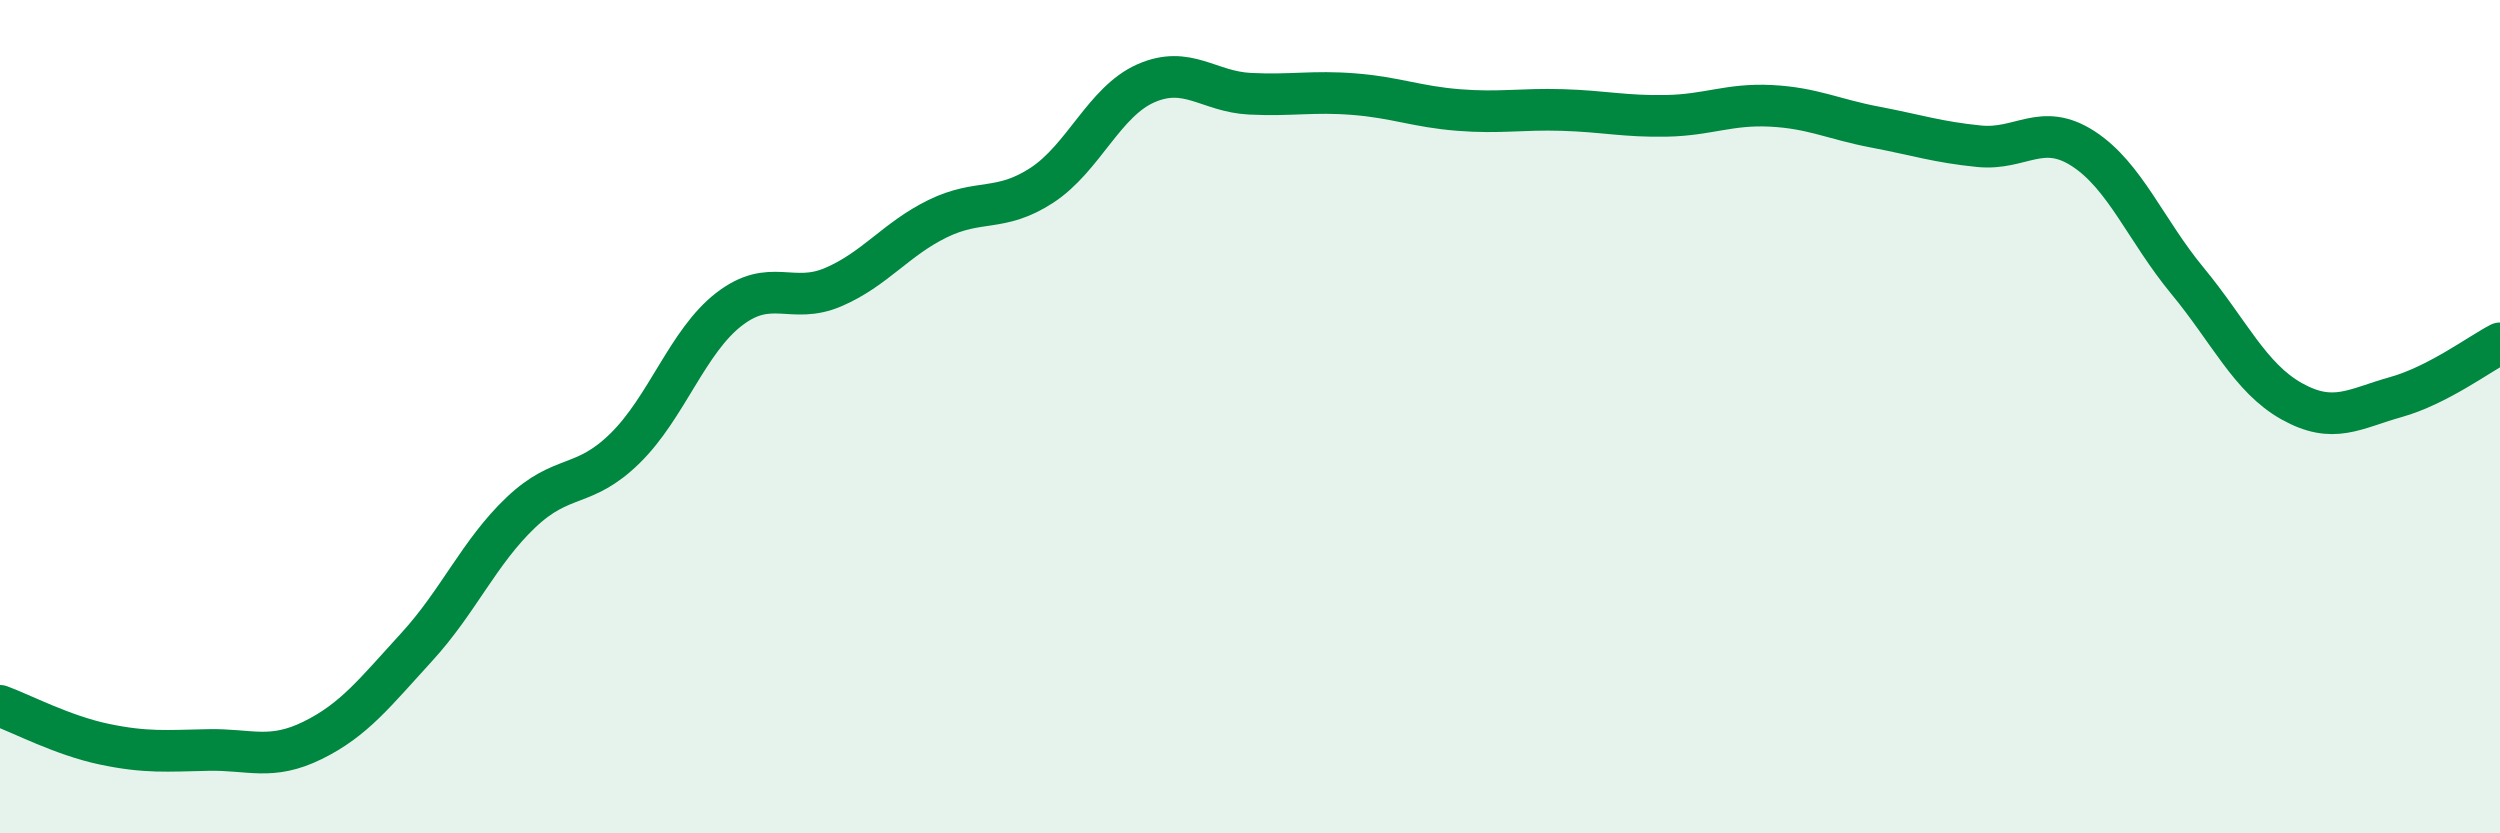
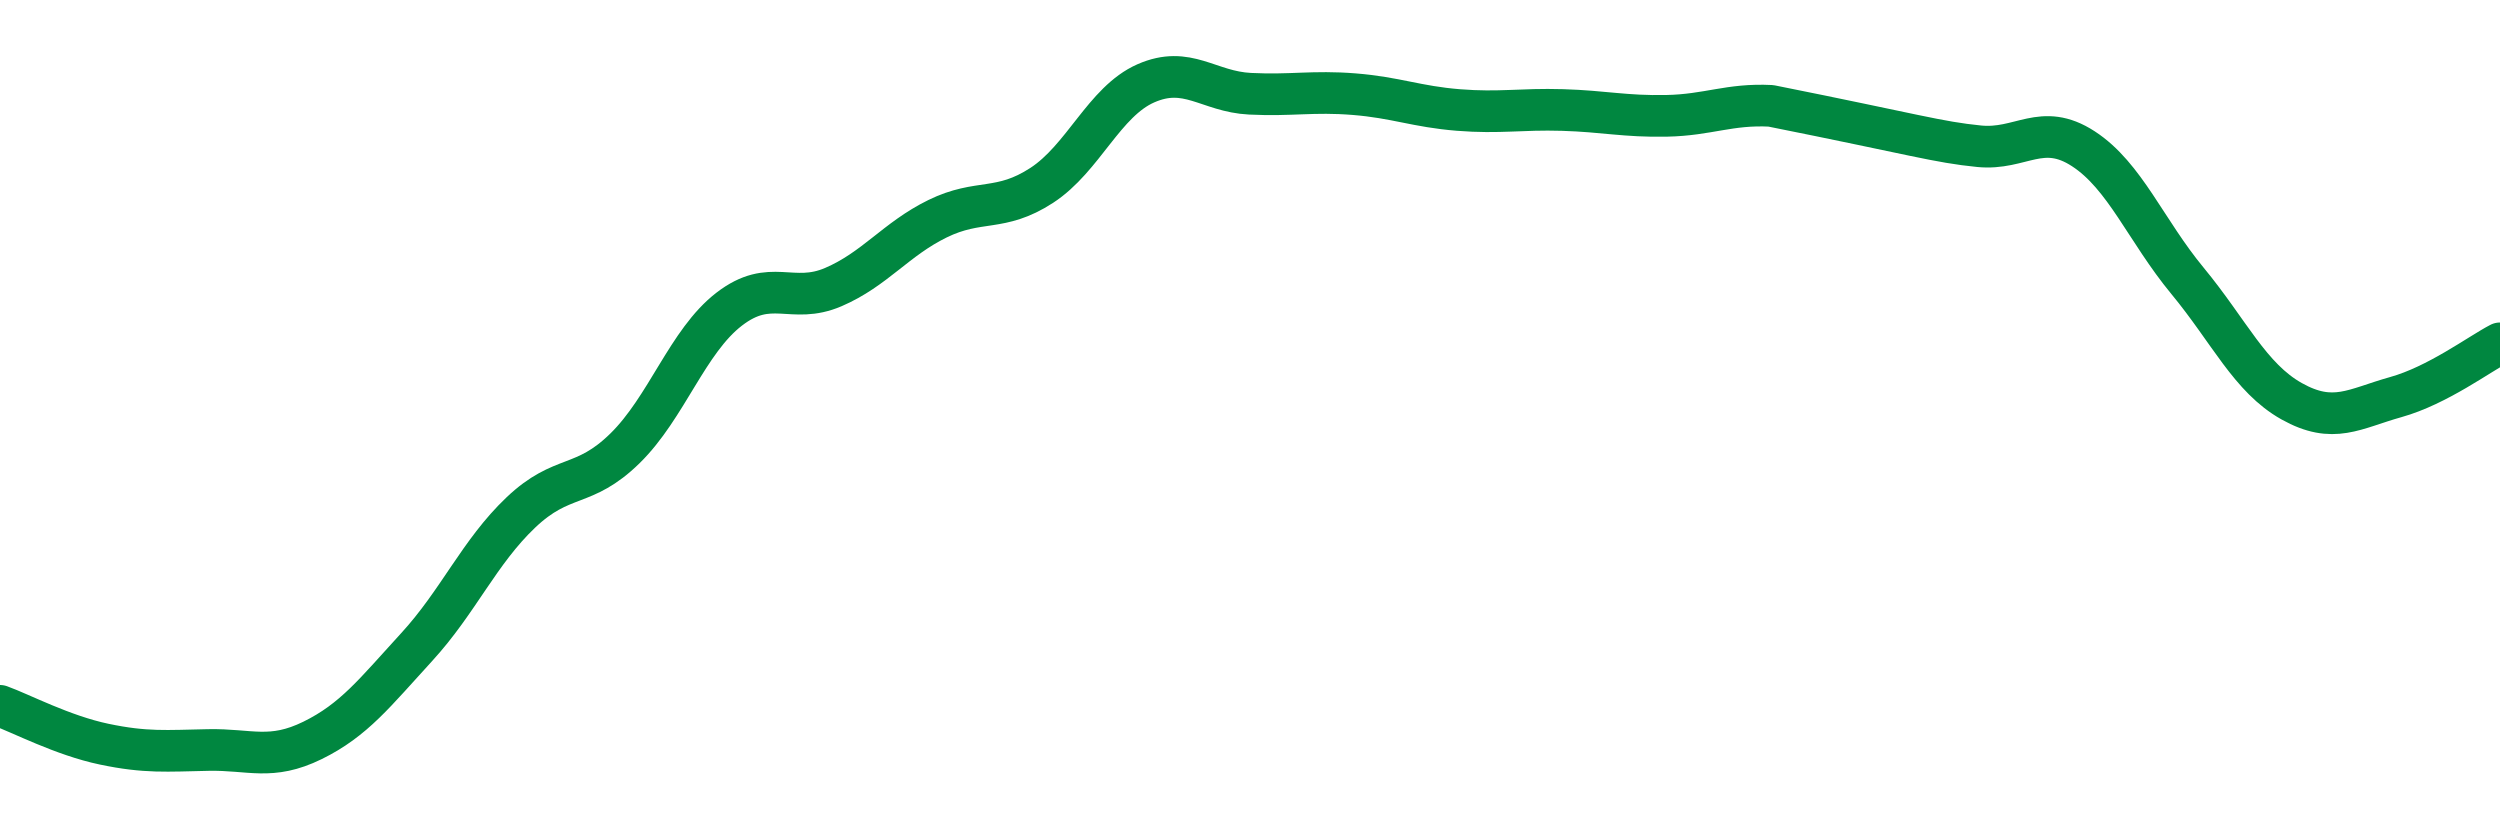
<svg xmlns="http://www.w3.org/2000/svg" width="60" height="20" viewBox="0 0 60 20">
-   <path d="M 0,16.94 C 0.5,17.12 1.5,17.65 2.5,17.86 C 3.5,18.07 4,18.02 5,18 C 6,17.98 6.5,18.26 7.5,17.77 C 8.5,17.28 9,16.62 10,15.53 C 11,14.44 11.5,13.25 12.5,12.3 C 13.5,11.35 14,11.74 15,10.76 C 16,9.78 16.5,8.19 17.5,7.42 C 18.5,6.65 19,7.32 20,6.89 C 21,6.46 21.5,5.74 22.5,5.25 C 23.5,4.76 24,5.1 25,4.45 C 26,3.8 26.5,2.44 27.5,2 C 28.5,1.56 29,2.2 30,2.25 C 31,2.3 31.5,2.18 32.5,2.26 C 33.5,2.34 34,2.56 35,2.64 C 36,2.72 36.5,2.61 37.5,2.64 C 38.5,2.67 39,2.8 40,2.78 C 41,2.76 41.5,2.49 42.5,2.54 C 43.5,2.59 44,2.86 45,3.05 C 46,3.24 46.5,3.41 47.5,3.51 C 48.5,3.61 49,2.92 50,3.57 C 51,4.22 51.5,5.53 52.5,6.74 C 53.5,7.95 54,9.07 55,9.63 C 56,10.19 56.5,9.81 57.5,9.53 C 58.5,9.25 59.5,8.5 60,8.24L60 20L0 20Z" fill="#008740" opacity="0.1" stroke-linecap="round" stroke-linejoin="round" />
-   <path d="M 0,16.94 C 0.5,17.12 1.5,17.65 2.5,17.86 C 3.5,18.07 4,18.02 5,18 C 6,17.98 6.5,18.26 7.5,17.77 C 8.5,17.28 9,16.62 10,15.53 C 11,14.44 11.5,13.25 12.5,12.3 C 13.5,11.35 14,11.74 15,10.76 C 16,9.78 16.5,8.19 17.5,7.42 C 18.5,6.65 19,7.32 20,6.89 C 21,6.46 21.5,5.74 22.5,5.25 C 23.5,4.76 24,5.1 25,4.45 C 26,3.8 26.5,2.44 27.5,2 C 28.5,1.56 29,2.2 30,2.25 C 31,2.3 31.5,2.18 32.5,2.26 C 33.5,2.34 34,2.56 35,2.64 C 36,2.72 36.5,2.61 37.5,2.64 C 38.5,2.67 39,2.8 40,2.78 C 41,2.76 41.5,2.49 42.5,2.54 C 43.5,2.59 44,2.86 45,3.05 C 46,3.24 46.5,3.41 47.5,3.51 C 48.5,3.61 49,2.92 50,3.57 C 51,4.22 51.5,5.53 52.5,6.74 C 53.5,7.95 54,9.07 55,9.63 C 56,10.19 56.5,9.81 57.5,9.53 C 58.5,9.25 59.5,8.5 60,8.24" stroke="#008740" stroke-width="1" fill="none" stroke-linecap="round" stroke-linejoin="round" />
+   <path d="M 0,16.94 C 0.5,17.12 1.5,17.65 2.5,17.86 C 3.5,18.07 4,18.02 5,18 C 6,17.98 6.5,18.26 7.5,17.77 C 8.5,17.28 9,16.62 10,15.53 C 11,14.44 11.5,13.25 12.5,12.3 C 13.5,11.35 14,11.74 15,10.76 C 16,9.78 16.5,8.19 17.5,7.42 C 18.5,6.65 19,7.32 20,6.89 C 21,6.46 21.5,5.74 22.5,5.25 C 23.5,4.76 24,5.1 25,4.45 C 26,3.8 26.5,2.44 27.5,2 C 28.5,1.56 29,2.2 30,2.25 C 31,2.3 31.5,2.18 32.5,2.26 C 33.5,2.34 34,2.56 35,2.64 C 36,2.72 36.5,2.61 37.5,2.64 C 38.5,2.67 39,2.8 40,2.78 C 41,2.76 41.5,2.49 42.5,2.54 C 46,3.24 46.5,3.41 47.5,3.51 C 48.5,3.61 49,2.92 50,3.57 C 51,4.22 51.5,5.53 52.5,6.74 C 53.5,7.95 54,9.07 55,9.63 C 56,10.19 56.5,9.81 57.5,9.53 C 58.5,9.25 59.5,8.5 60,8.24" stroke="#008740" stroke-width="1" fill="none" stroke-linecap="round" stroke-linejoin="round" />
</svg>